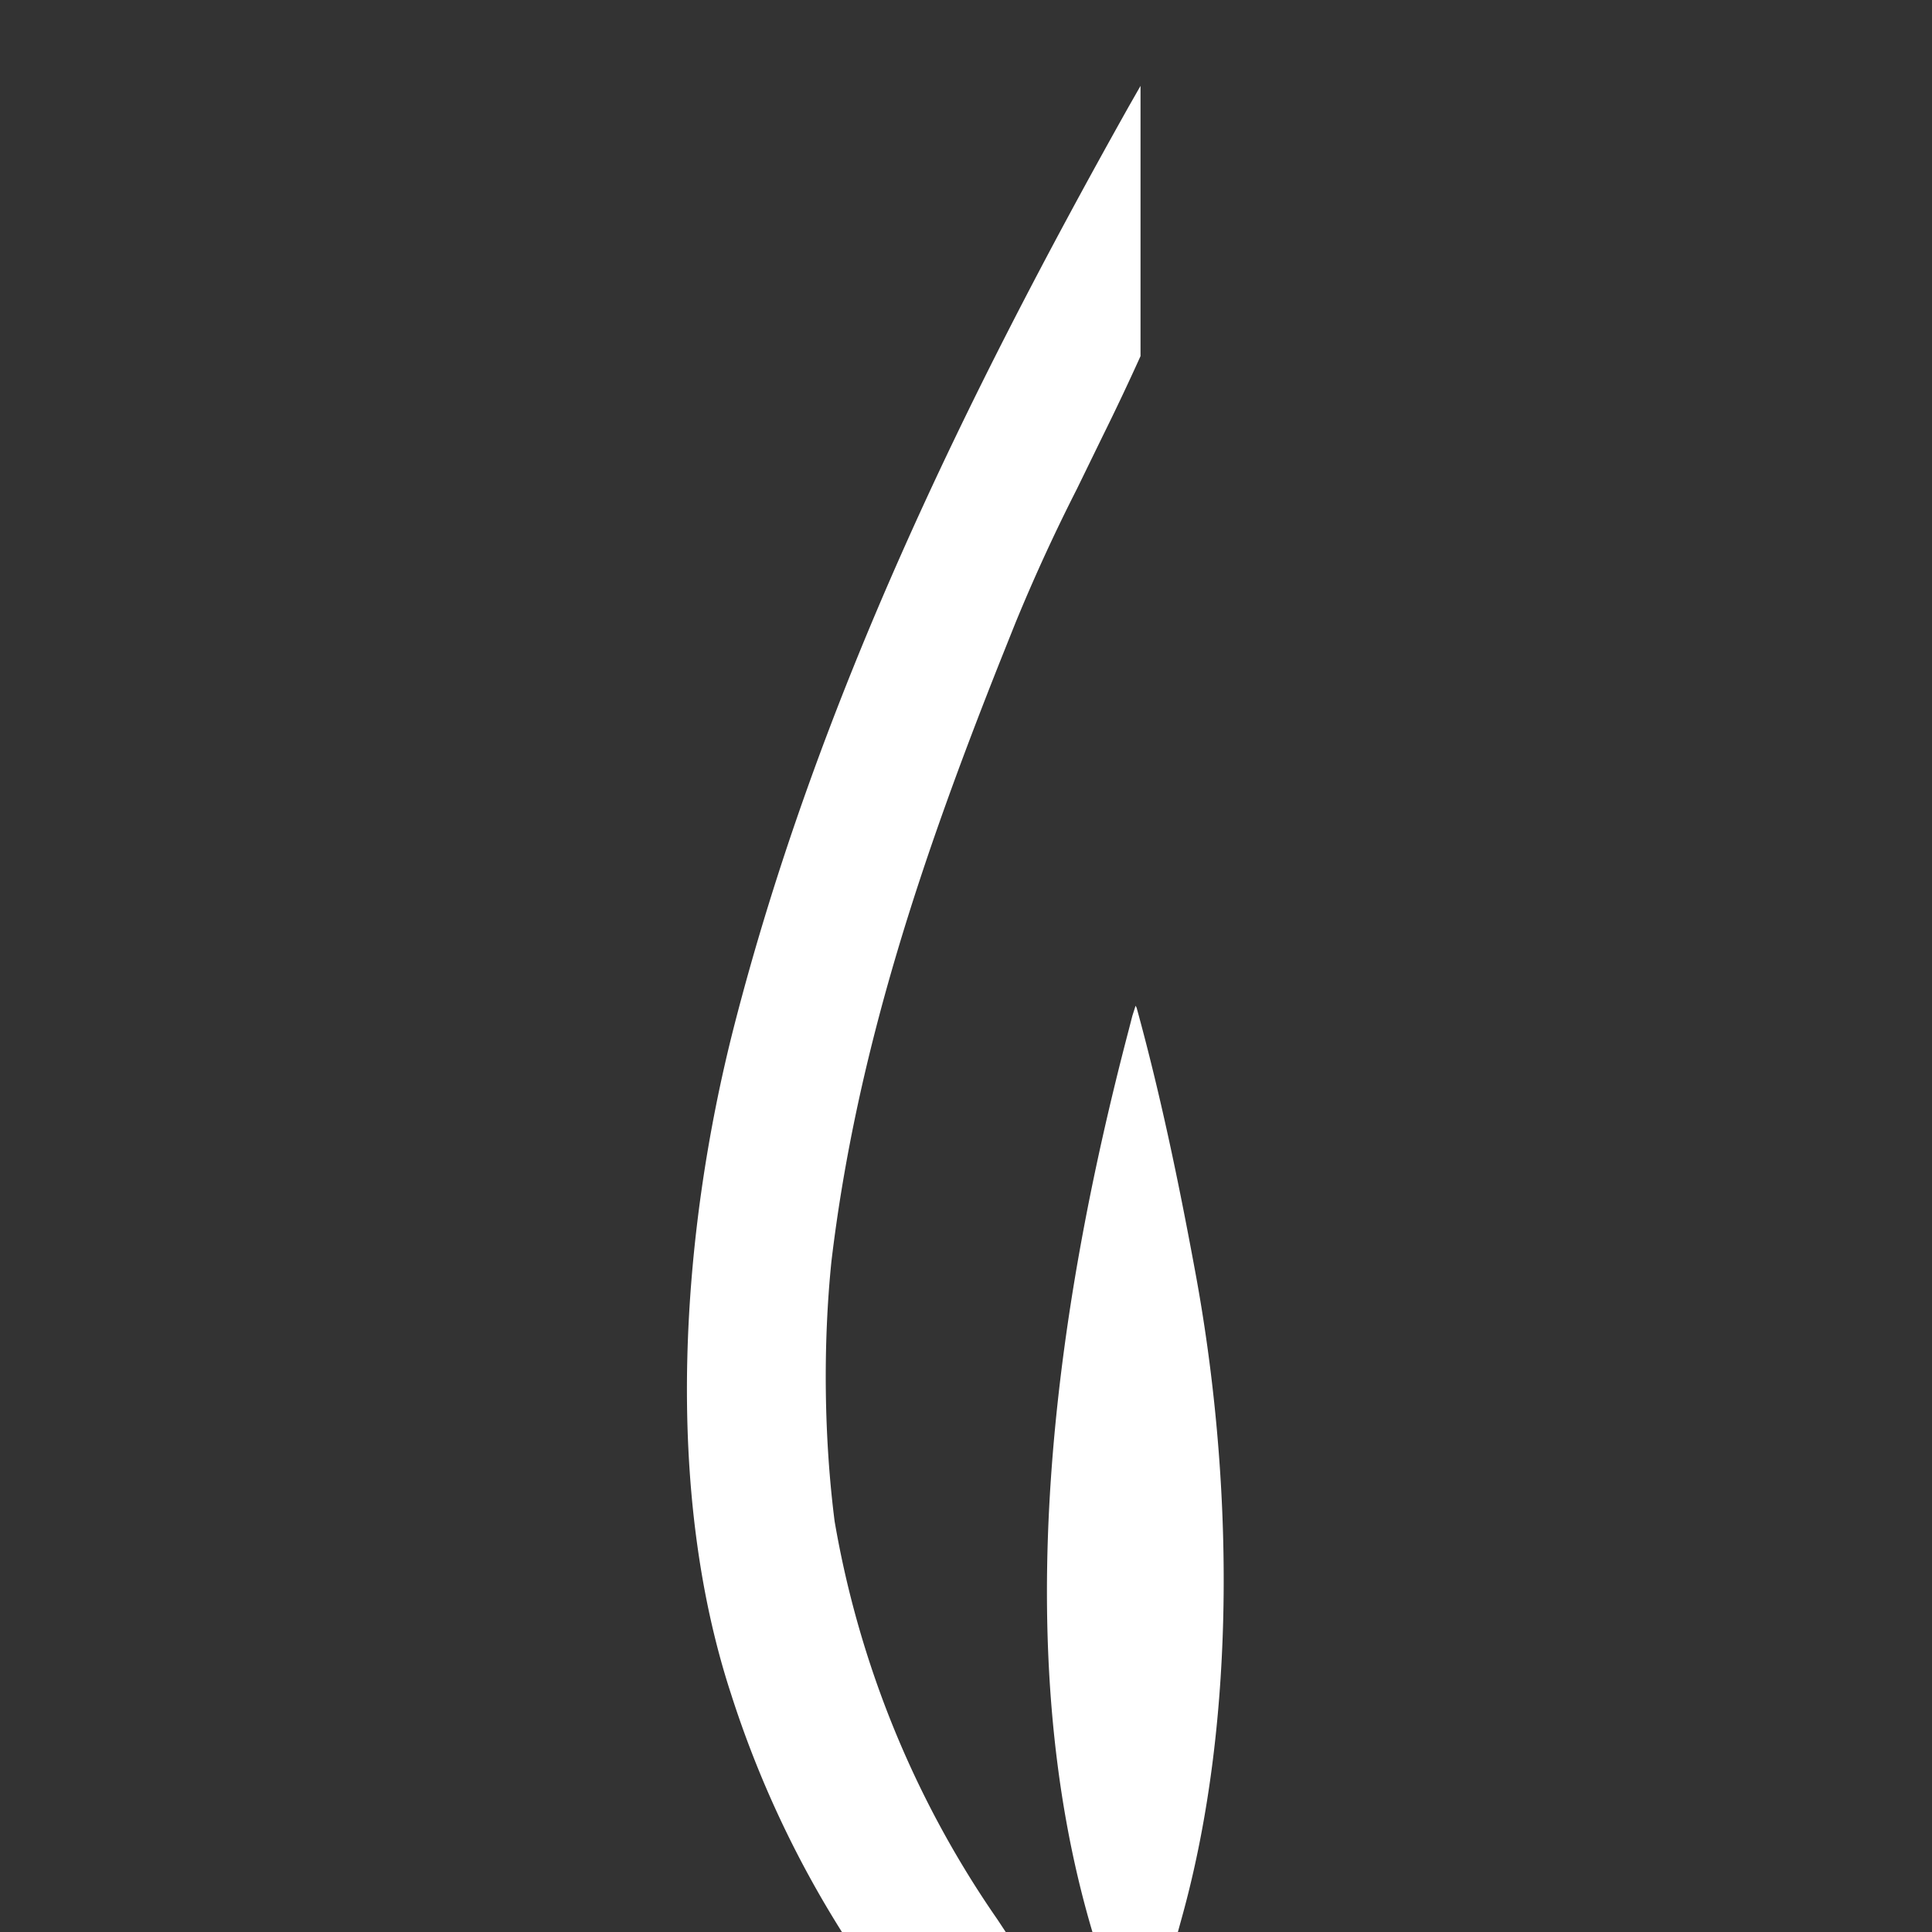
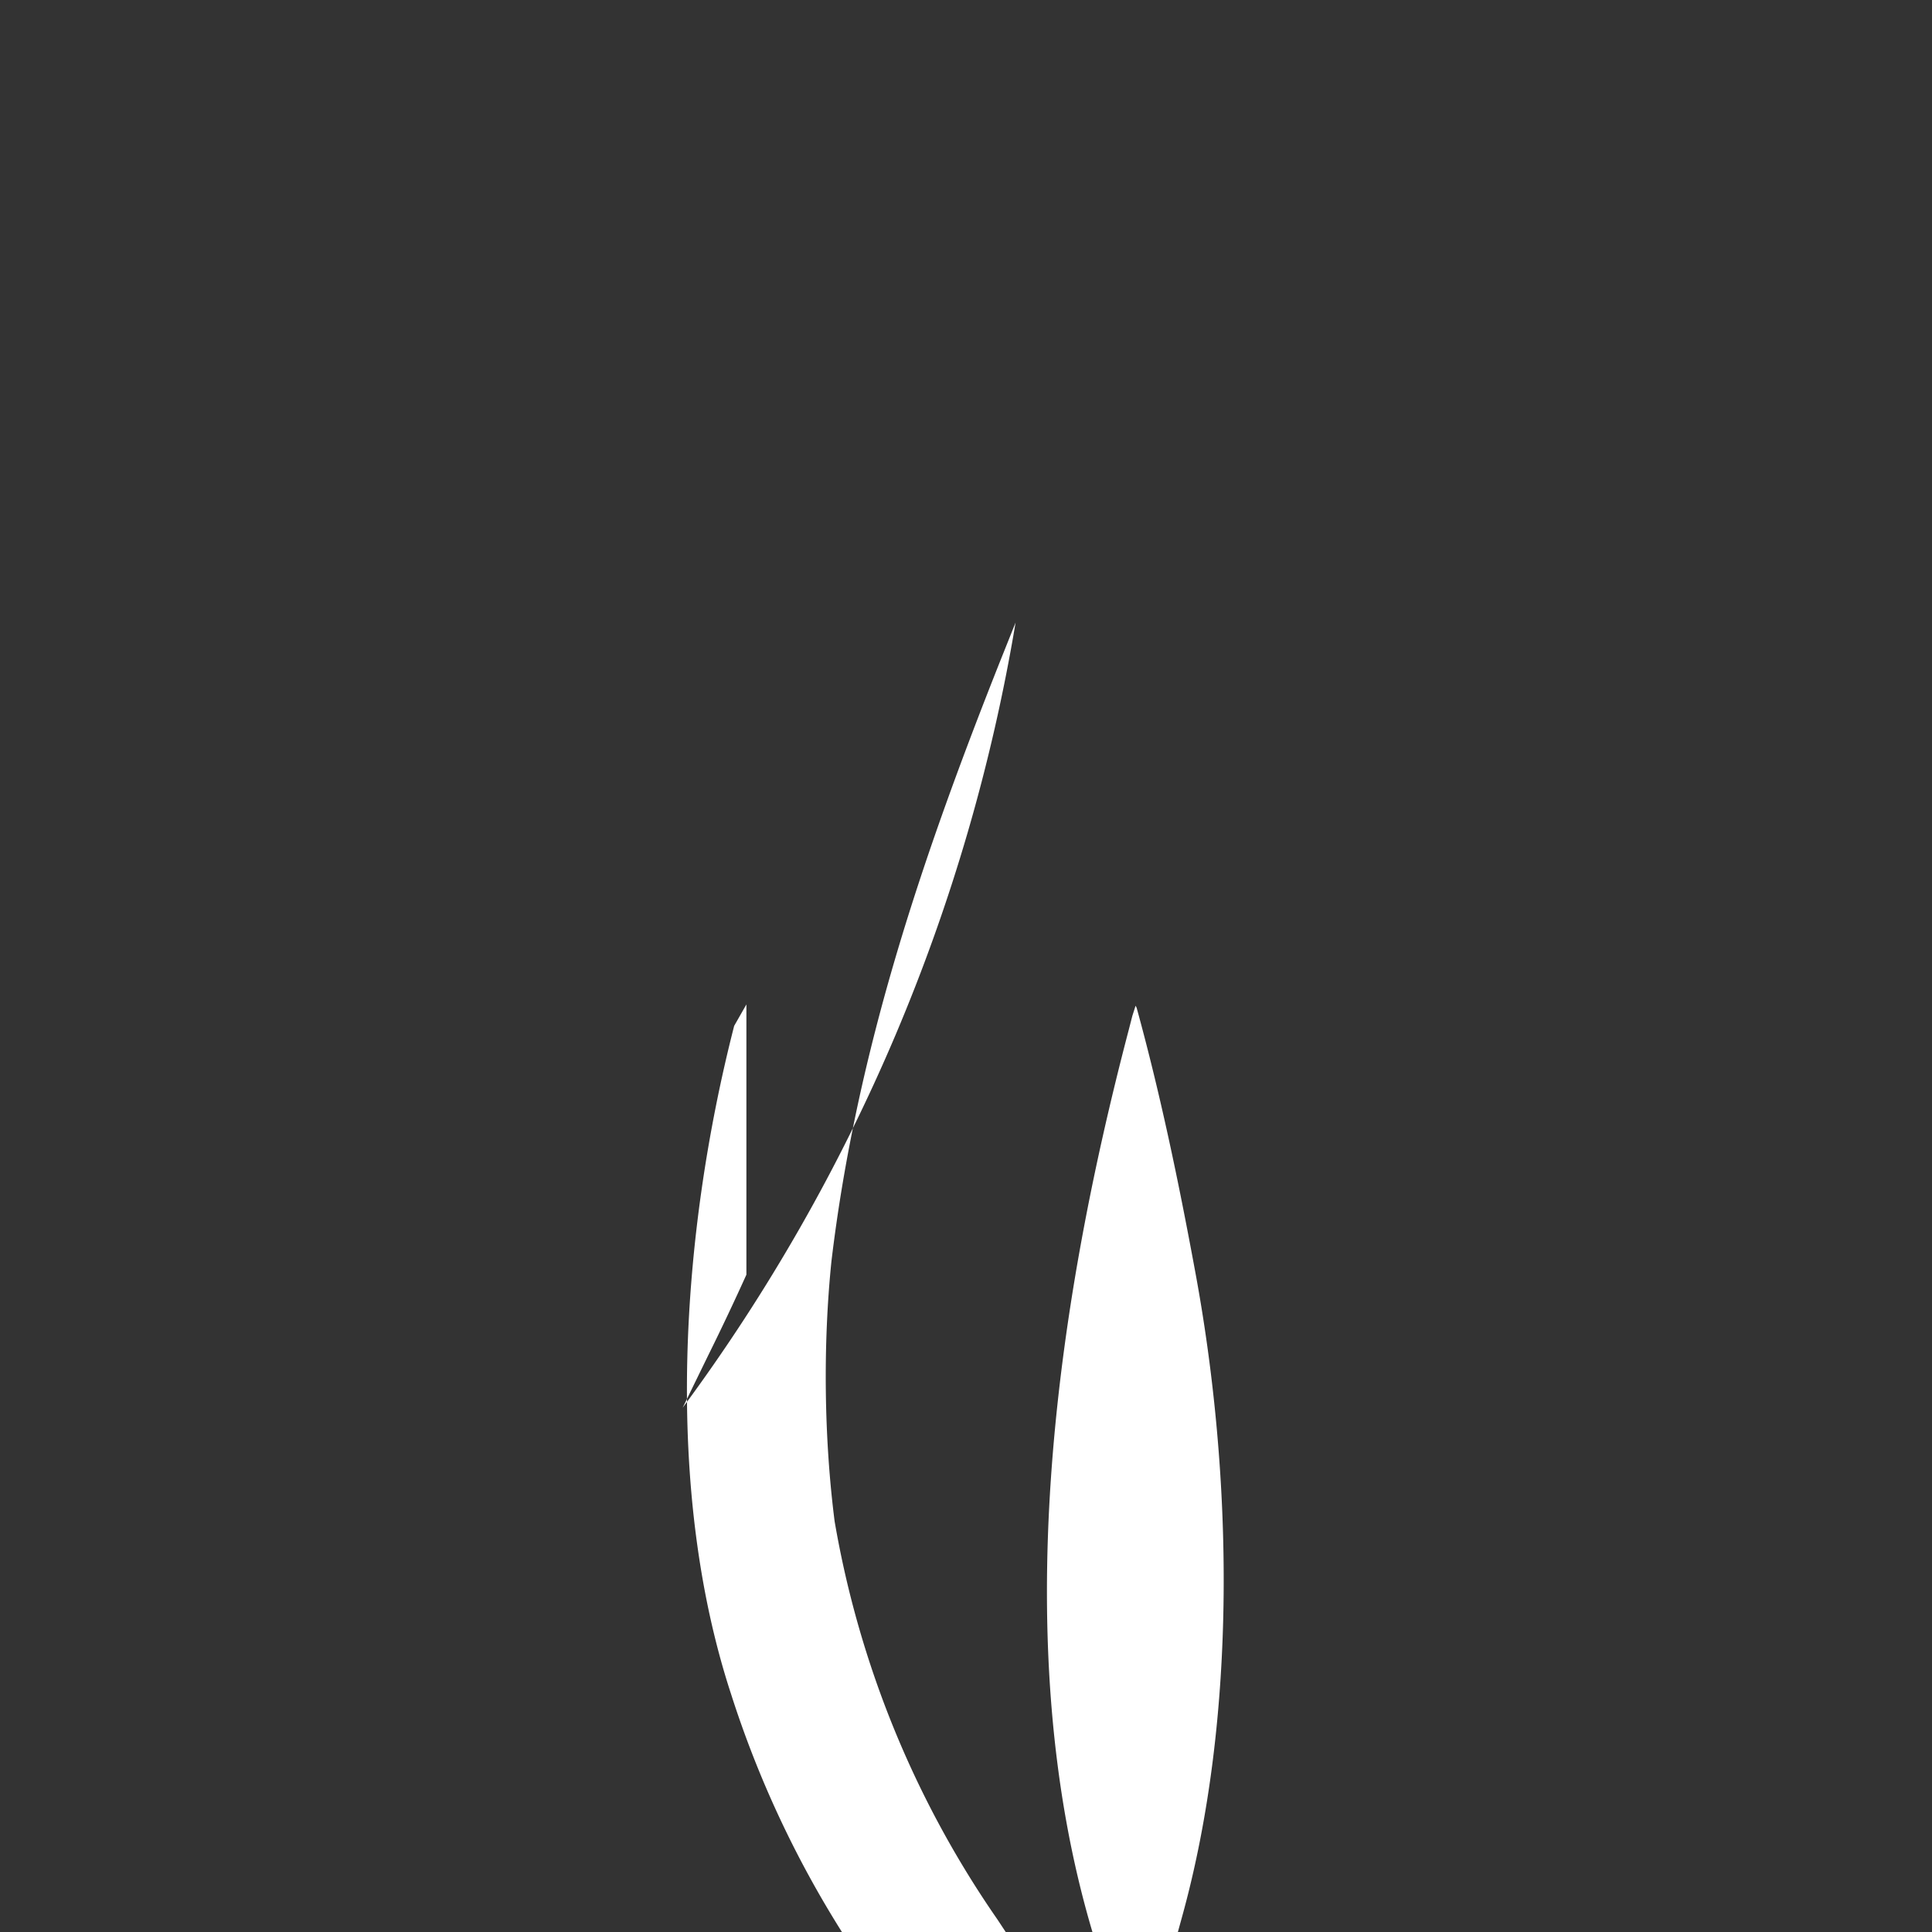
<svg xmlns="http://www.w3.org/2000/svg" style="background:#004693;fill:#fff" viewBox="0 0 90 90">
  <rect x="0" y="0" width="90" height="90" fill="#333333" stroke="none" />
-   <path d="M39.22 90a48.44 48.44 0 0 1-5.16-11.07c-3.15-9.61-2.35-21.41.14-31.14C38.1 32.63 44.98 18.52 52.56 5l.57-1v12.59a117.34 117.34 0 0 1-1.77 3.74l-1.2 2.46A85.1 85.1 0 0 0 47.31 29l-.74 1.85c-3.54 8.93-6.66 18-7.84 27.92-.4 3.92-.34 8.27.15 12.1a46.29 46.29 0 0 0 7.58 18.54l.39.59h4.04c-3.98-13.39-1.74-28.95 1.69-42.02l.17-.66.15-.47.05.1c1.1 4 1.95 8.08 2.7 12.14 1.8 9.6 2 20.88-.59 30.22l-.19.69H39.22Z" />
+   <path d="M39.22 90a48.44 48.44 0 0 1-5.16-11.07c-3.15-9.61-2.35-21.41.14-31.14l.57-1v12.59a117.34 117.34 0 0 1-1.77 3.74l-1.2 2.46A85.1 85.1 0 0 0 47.31 29l-.74 1.85c-3.54 8.93-6.66 18-7.84 27.92-.4 3.92-.34 8.27.15 12.1a46.29 46.29 0 0 0 7.58 18.54l.39.59h4.04c-3.98-13.39-1.74-28.95 1.69-42.02l.17-.66.15-.47.05.1c1.1 4 1.95 8.08 2.7 12.14 1.8 9.6 2 20.88-.59 30.22l-.19.69H39.22Z" />
</svg>